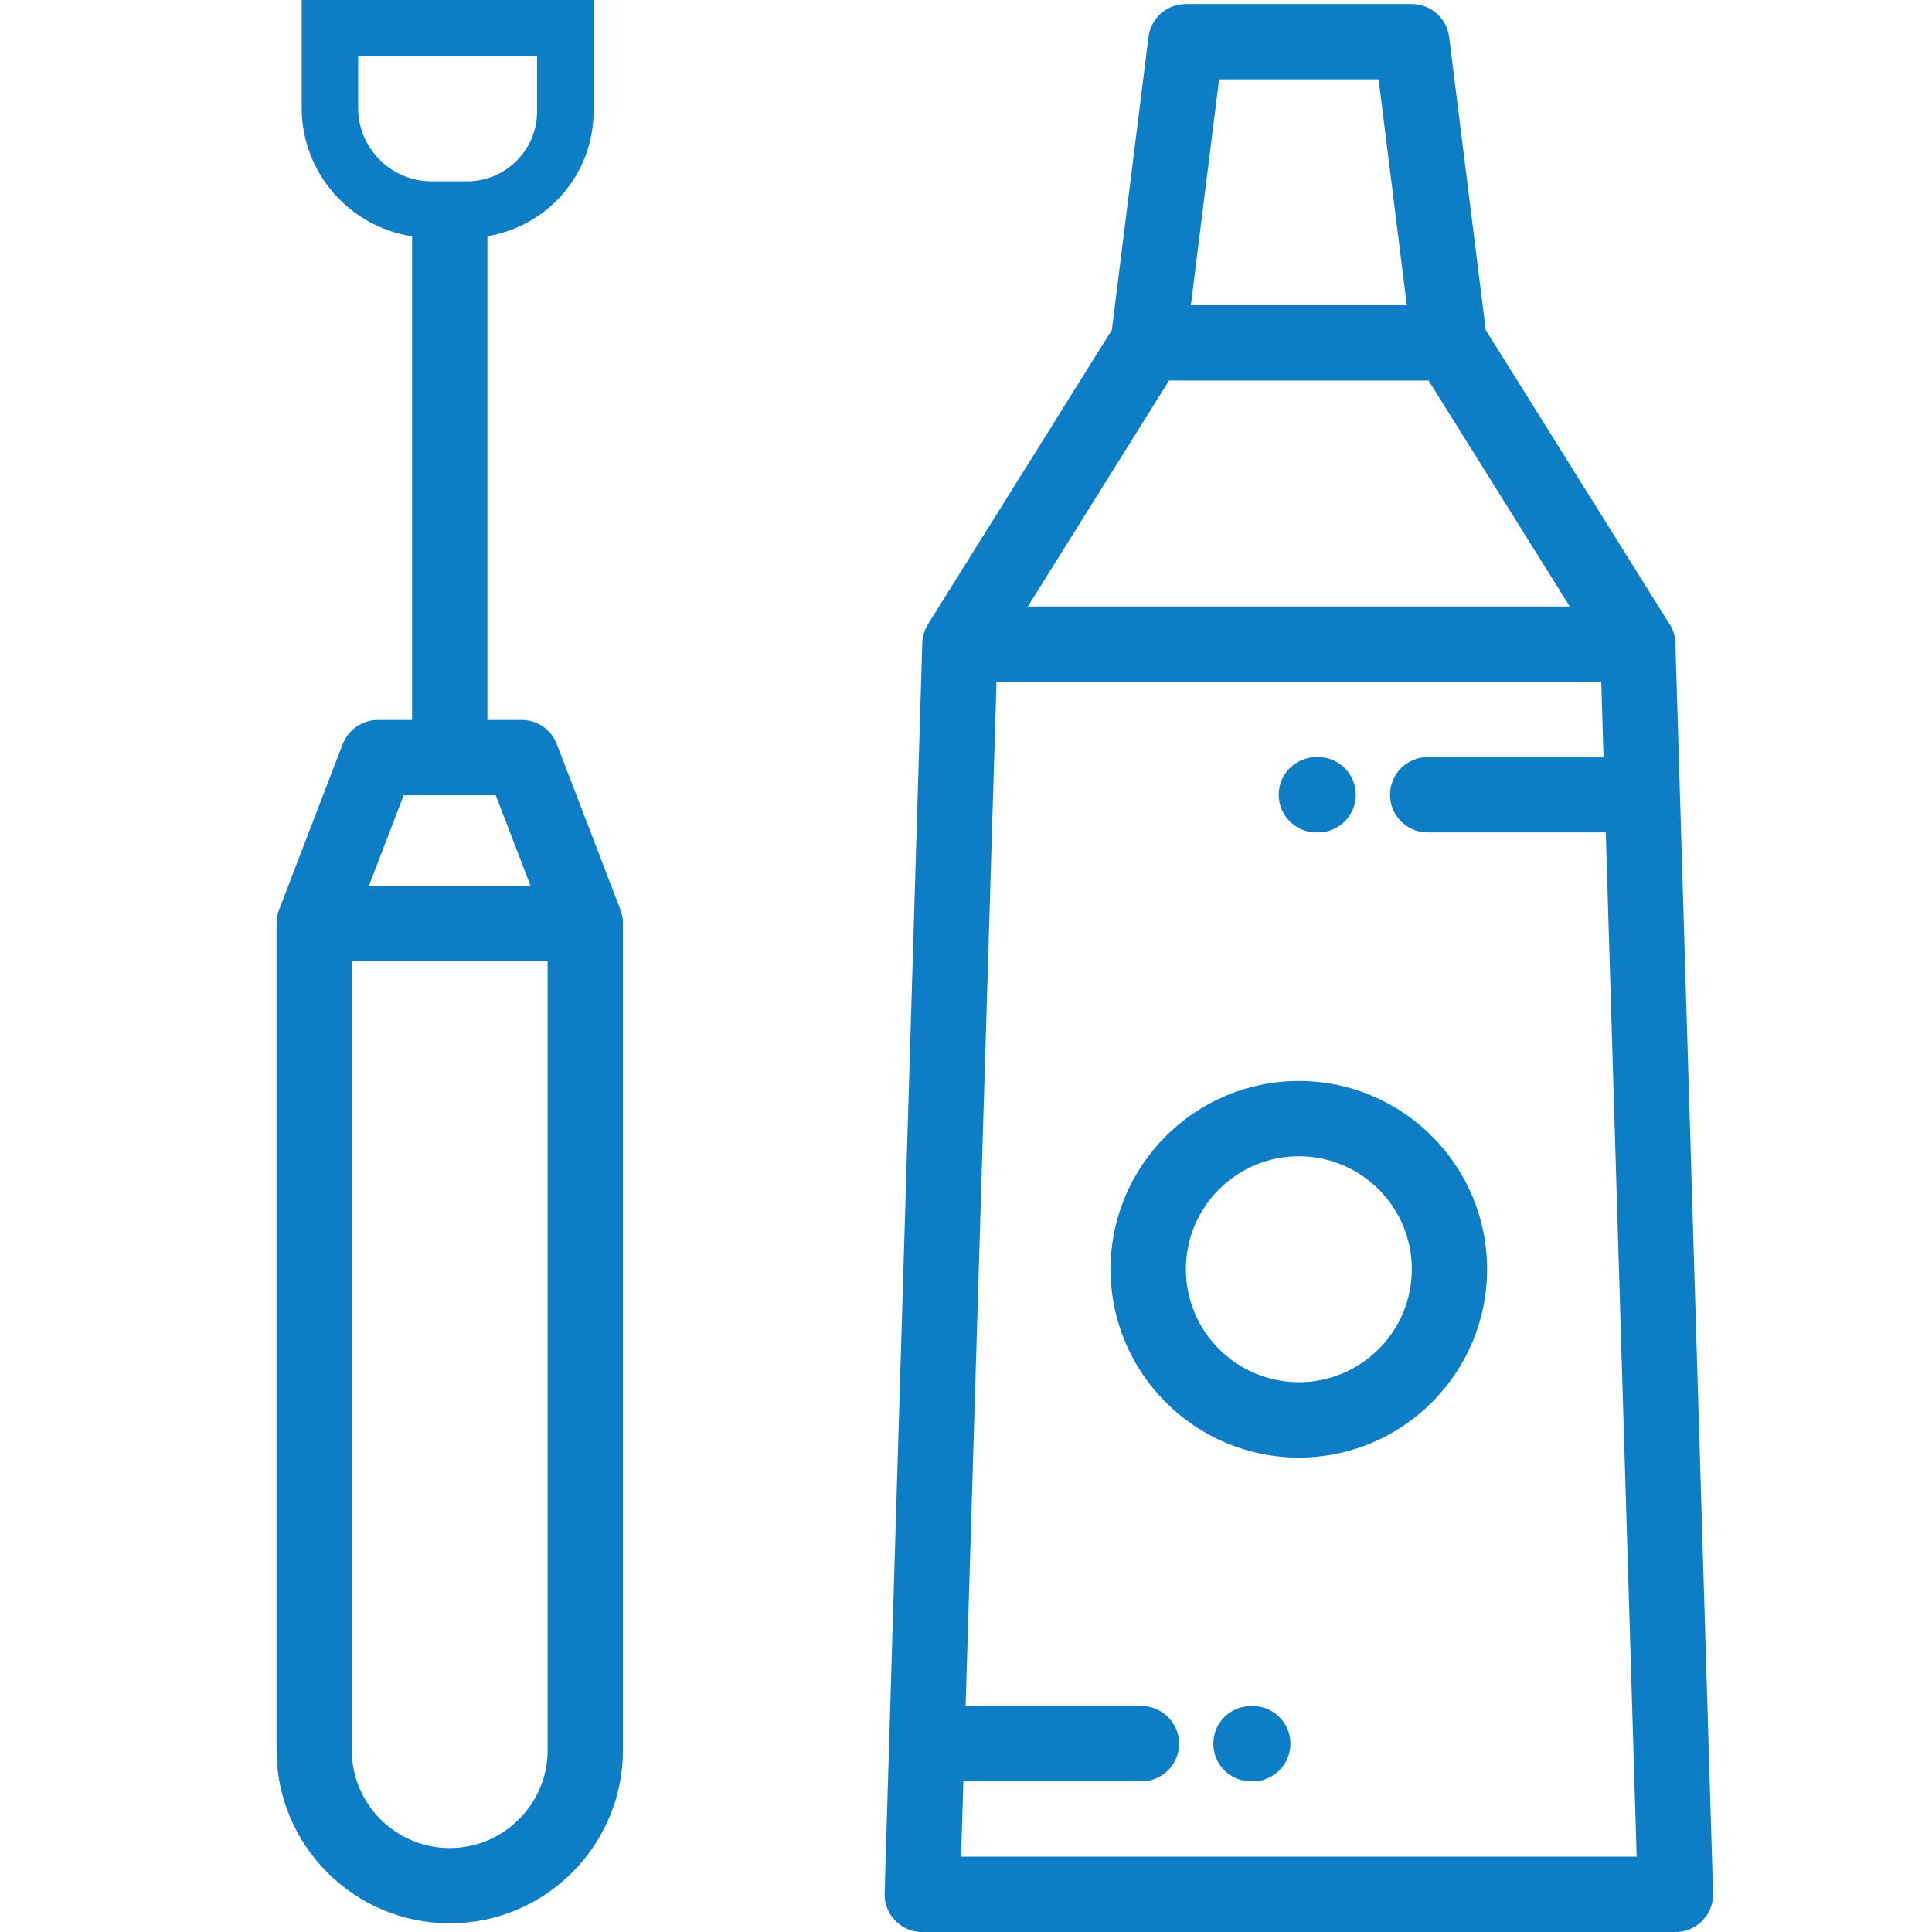
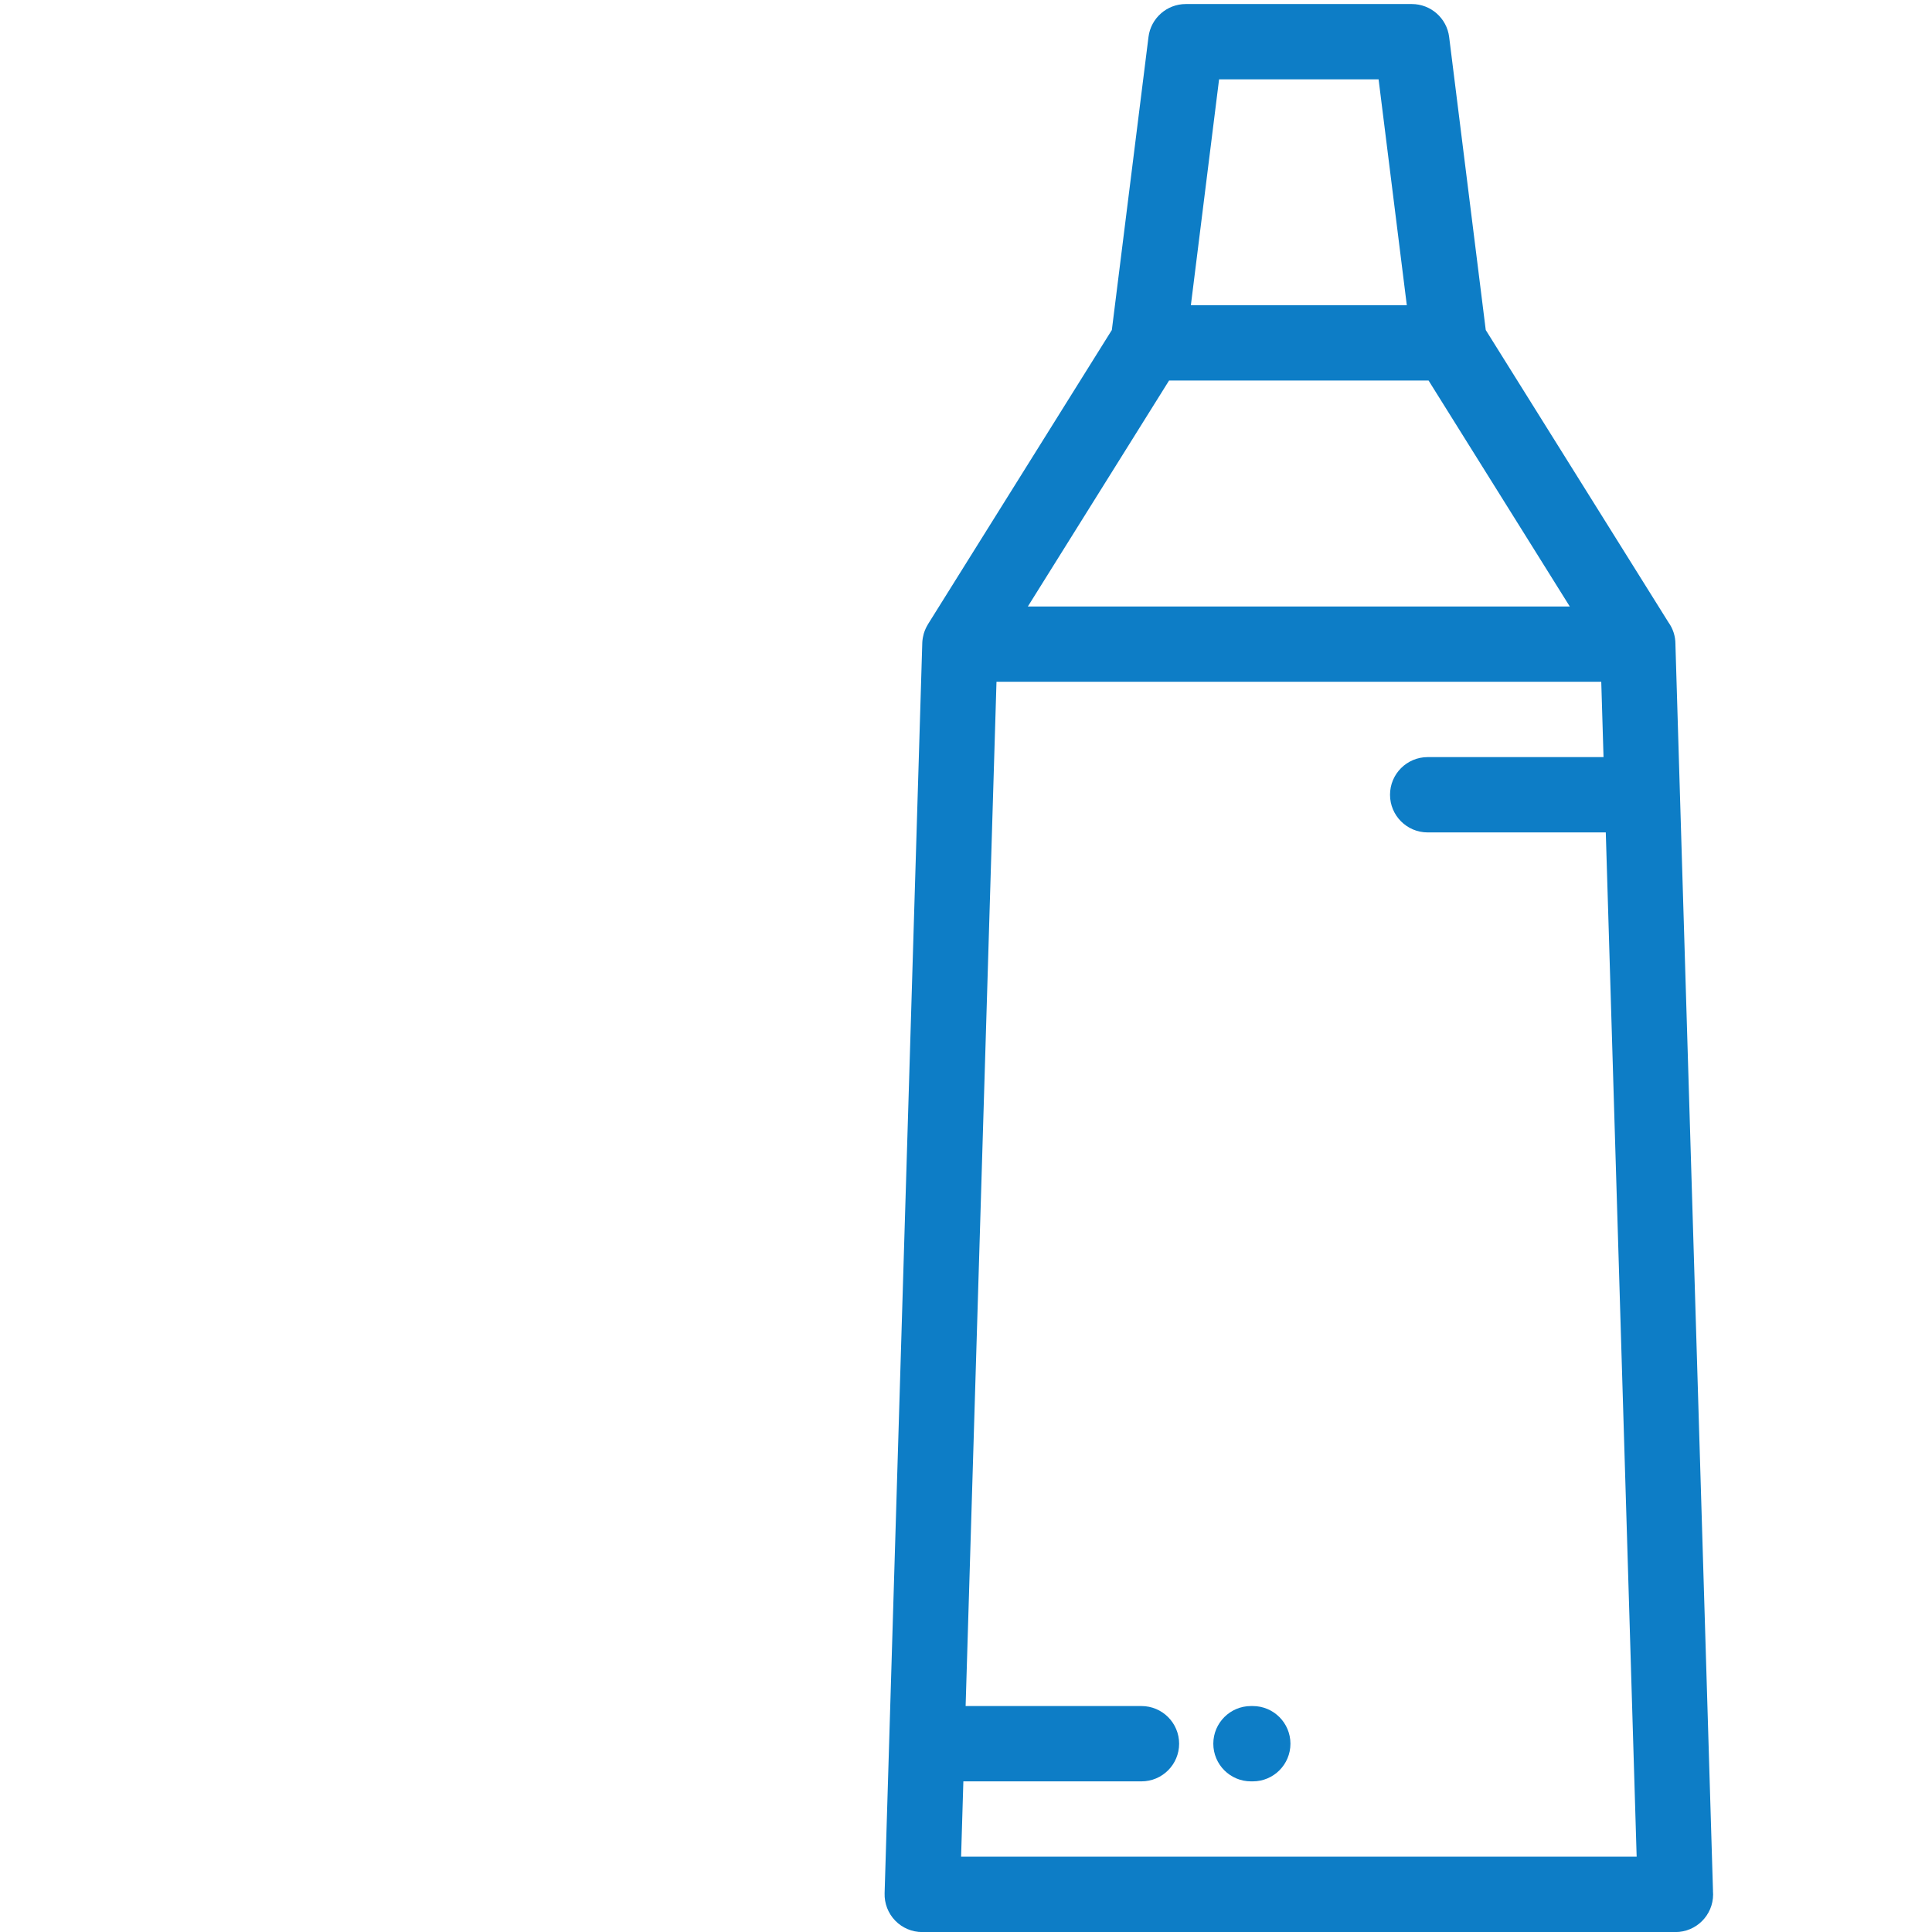
<svg xmlns="http://www.w3.org/2000/svg" id="Vrstva_1" data-name="Vrstva 1" viewBox="0 0 512 512">
  <defs>
    <style>
      .cls-1 {
        fill: #0d7dc6;
        stroke-width: 0px;
      }
    </style>
  </defs>
  <path class="cls-1" d="M453.96,501.08l-9.95-330.18c0-.06,0-.13,0-.19,0-2.16-.68-4.15-1.85-5.78l-48.42-77.47-9.7-77.65c-.62-4.99-4.87-8.74-9.9-8.74h-59.88c-5.03,0-9.28,3.75-9.9,8.74l-9.71,77.65-48.73,77.97s-.04.08-.06.12c-.42.69-.75,1.43-1,2.21-.03.09-.05.18-.08.28-.08.3-.15.61-.21.92-.02.1-.04.2-.05.3-.06.38-.1.77-.11,1.16v.04h0s-9.98,331.28-9.98,331.28c-.08,2.7.93,5.31,2.81,7.25,1.88,1.94,4.46,3.03,7.16,3.03h199.59s.02,0,.02,0c5.51,0,9.98-4.47,9.98-9.98,0-.32-.01-.63-.04-.94ZM323.08,21.02h42.26l7.48,59.88h-57.23l7.48-59.88ZM309.82,100.85h68.77l37.42,59.88h-143.62l37.42-59.88ZM254.7,492.04l.6-19.96h47.2c5.51,0,9.98-4.47,9.98-9.98s-4.47-9.98-9.98-9.98h-46.6l8.18-271.44h160.27l.6,19.96h-46.6c-5.51,0-9.98,4.47-9.98,9.98s4.47,9.98,9.98,9.98h47.2l8.18,271.44h-179.03Z" />
  <path class="cls-1" d="M332,452.12h-.48c-5.51,0-9.98,4.47-9.98,9.98s4.47,9.98,9.98,9.98h.48c5.51,0,9.98-4.47,9.98-9.98s-4.47-9.98-9.98-9.98Z" />
-   <path class="cls-1" d="M348.85,220.6h.47c5.51,0,9.98-4.47,9.98-9.98s-4.47-9.98-9.98-9.98h-.47c-5.51,0-9.98,4.47-9.98,9.98s4.47,9.98,9.98,9.98Z" />
-   <path class="cls-1" d="M344.21,286.47c-27.51,0-49.9,22.38-49.9,49.9s22.39,49.9,49.9,49.9,49.89-22.38,49.89-49.9-22.38-49.9-49.89-49.9ZM344.21,366.3c-16.51,0-29.94-13.43-29.94-29.94s13.43-29.94,29.94-29.94,29.94,13.43,29.94,29.94-13.43,29.94-29.94,29.94Z" />
-   <path class="cls-1" d="M164.43,241.11l-16.87-43.91c-1.48-3.86-5.19-6.4-9.32-6.4h-9.07V62.58c15.93-2.57,28.13-16.42,28.13-33.06V0h-77.35v28.58c0,17.23,12.72,31.54,29.26,34.05v128.17h-9.07c-4.13,0-7.83,2.54-9.32,6.4l-16.87,43.91c-.44,1.14-.66,2.36-.66,3.58v219.11c0,25.31,20.59,45.9,45.9,45.9s45.9-20.59,45.9-45.9v-219.11c0-1.22-.22-2.44-.66-3.58h0ZM94.91,28.58v-13.61h47.42v14.55c0,10.22-8.31,18.53-18.53,18.53h-9.42c-10.74,0-19.47-8.73-19.47-19.47ZM106.99,210.76h24.39l9.2,23.95h-42.8l9.2-23.95ZM145.13,463.8c0,14.31-11.64,25.95-25.95,25.95s-25.95-11.64-25.95-25.95v-209.13h51.89v209.13Z" />
</svg>